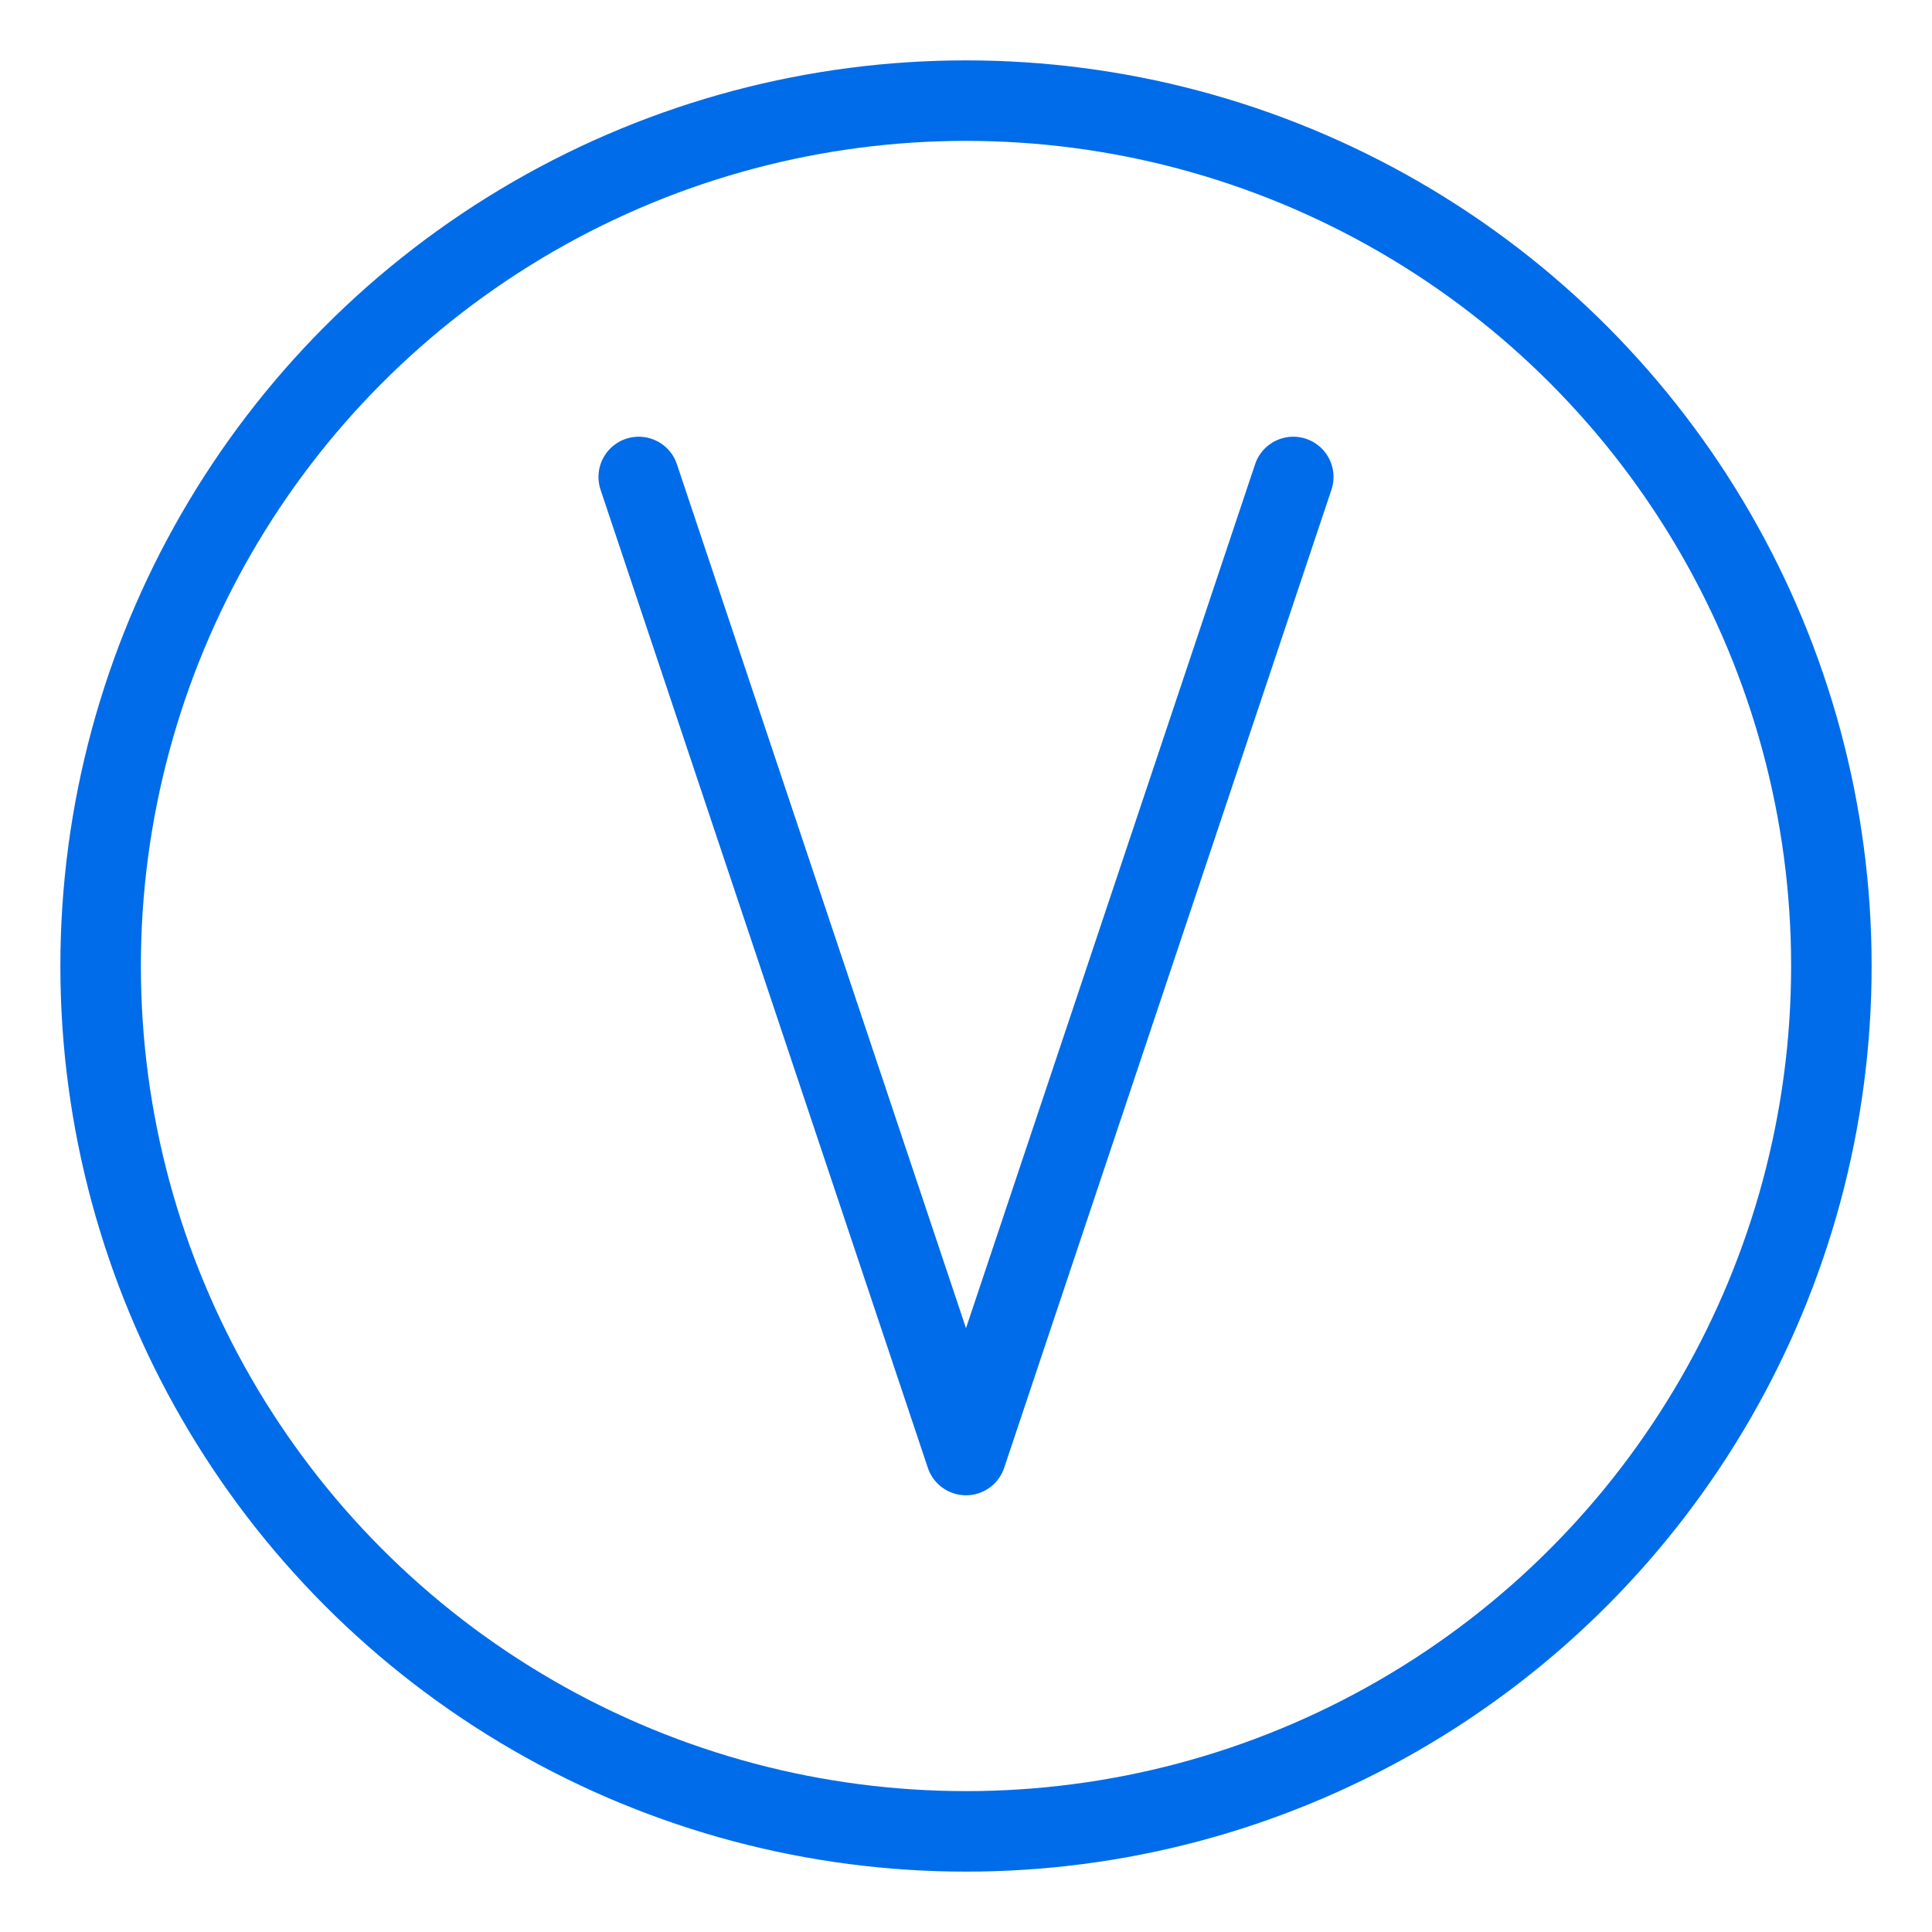
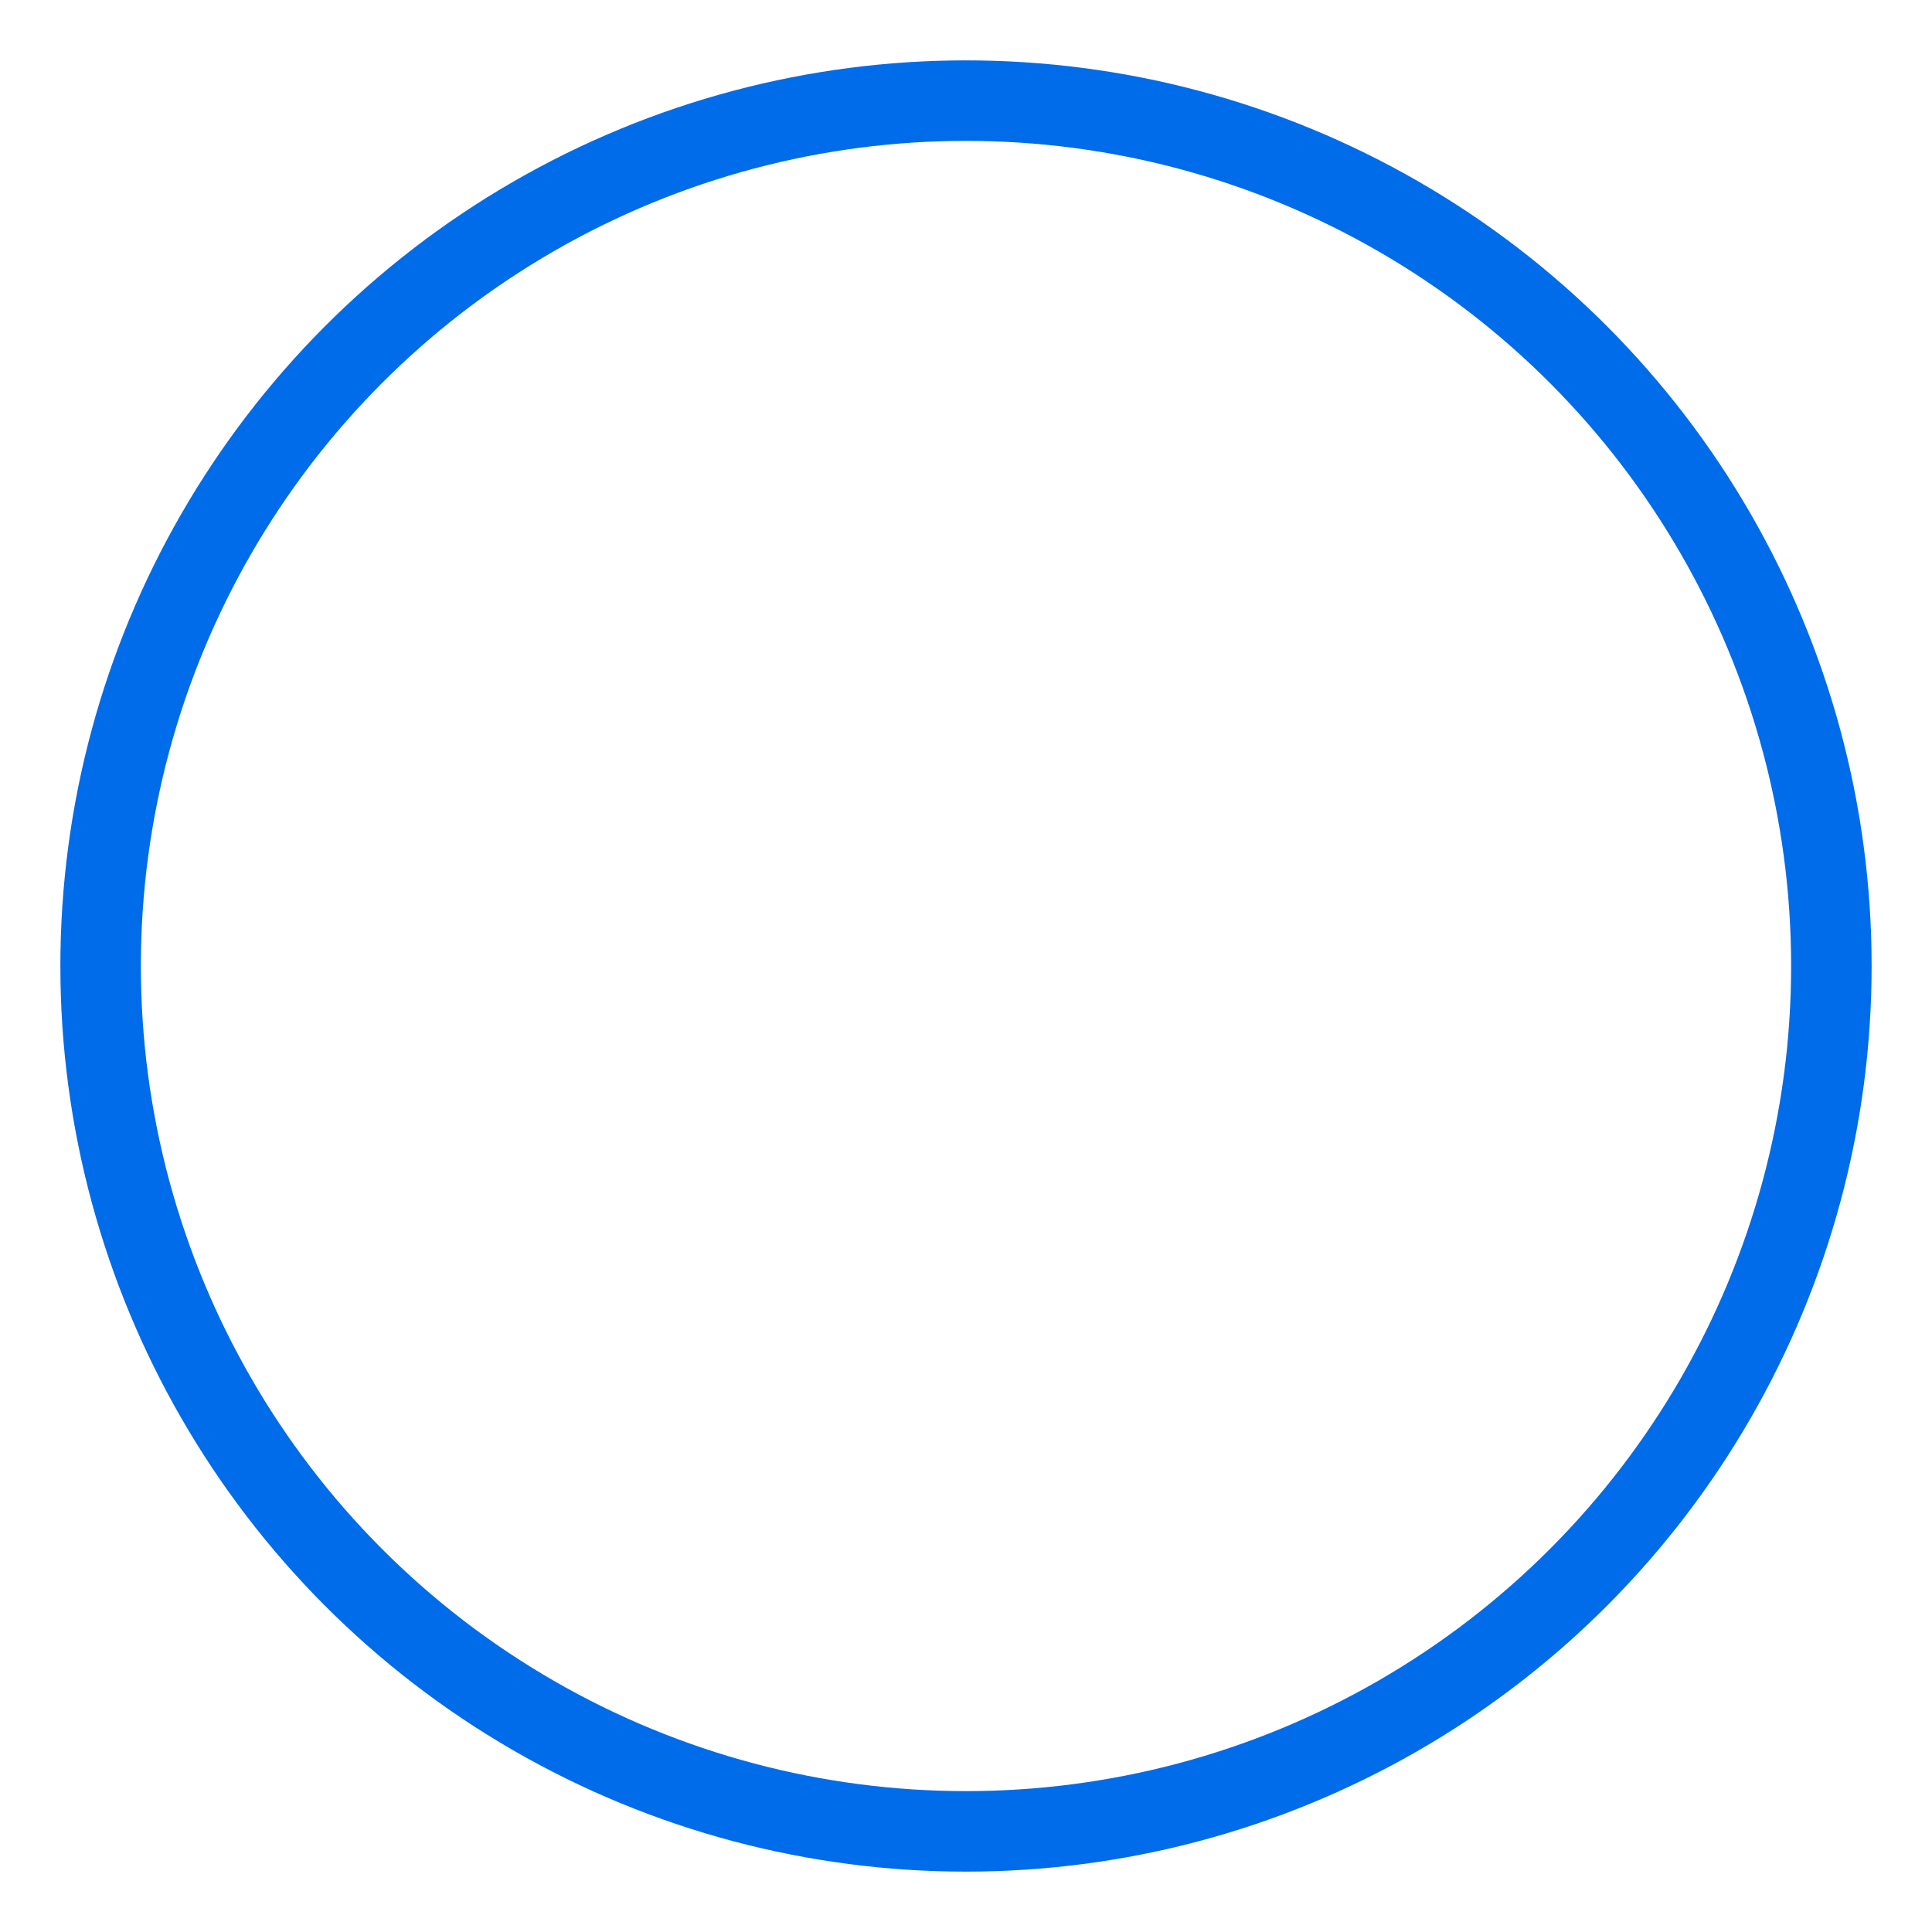
<svg xmlns="http://www.w3.org/2000/svg" width="48px" height="48px" viewBox="0 0 48 48">
  <defs>
    <style>.c{fill:none;stroke:#006ce9;stroke-linecap:round;stroke-linejoin:round;stroke-width:2;}</style>
  </defs>
  <g id="a">
-     <polyline class="c" points="32.131 11.85 24 36.15 15.869 11.85" />
-   </g>
+     </g>
  <g id="b">
    <circle class="c" cx="24" cy="24" r="21.5" />
  </g>
</svg>